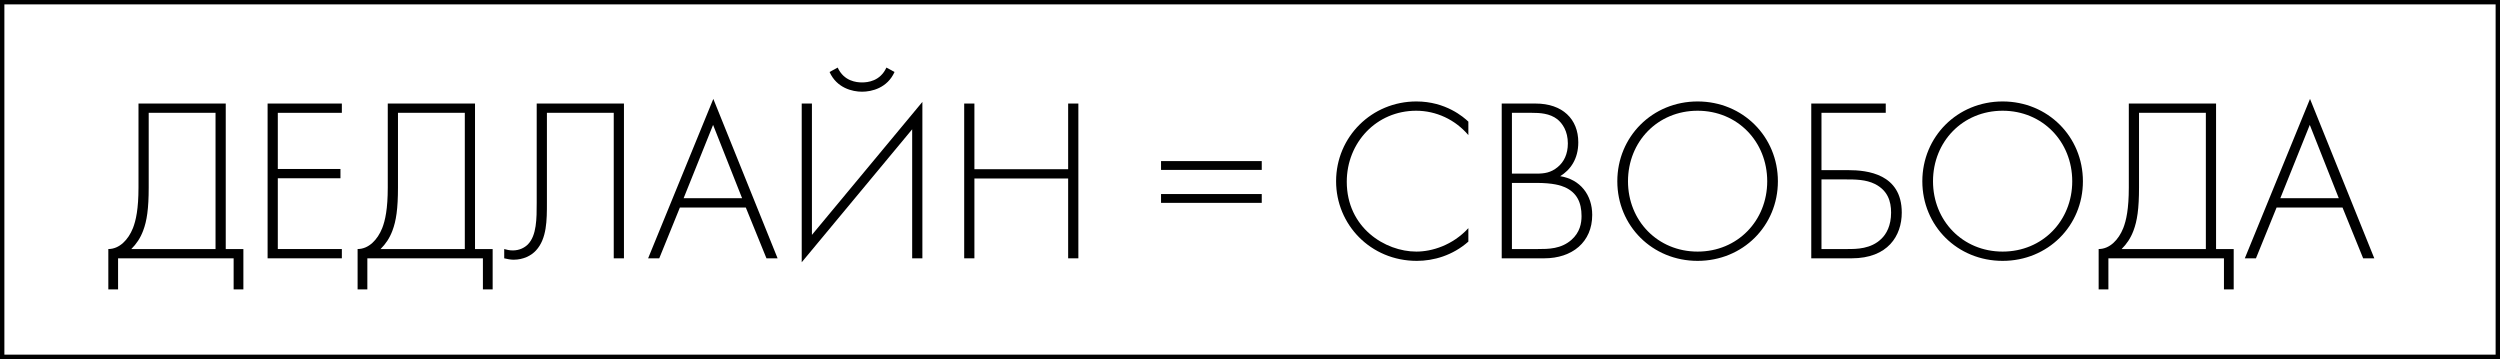
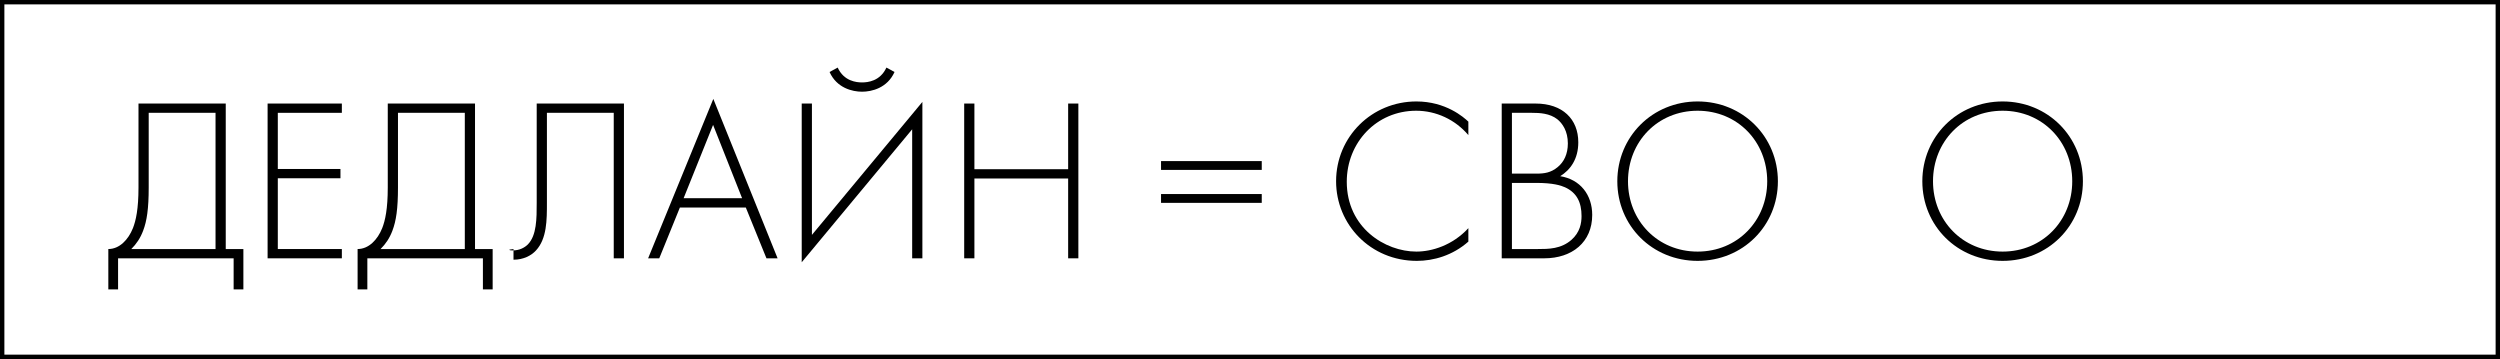
<svg xmlns="http://www.w3.org/2000/svg" width="571" height="82" viewBox="0 0 571 82" fill="none">
  <path fill-rule="evenodd" clip-rule="evenodd" d="M570 1H1V81H570V1ZM0 0V82H571V0H0Z" fill="black" />
  <path d="M31.632 23.649H51.56V56.88H55.588V66.102H53.362V59H26.968V66.102H24.742V56.88C27.286 56.88 29.3 54.76 30.36 52.11C31.049 50.361 31.632 47.711 31.632 42.835V23.649ZM33.964 25.769V42.835C33.964 47.711 33.54 50.467 32.692 52.693C32.056 54.389 31.155 55.714 29.989 56.88H49.228V25.769H33.964Z" fill="black" />
  <path d="M78.079 23.649V25.769H63.451V38.595H77.761V40.715H63.451V56.88H78.079V59H61.119V23.649H78.079Z" fill="black" />
  <path d="M88.566 23.649H108.494V56.88H112.522V66.102H110.296V59H83.902V66.102H81.676V56.88C84.22 56.88 86.234 54.76 87.294 52.11C87.983 50.361 88.566 47.711 88.566 42.835V23.649ZM90.898 25.769V42.835C90.898 47.711 90.474 50.467 89.626 52.693C88.99 54.389 88.089 55.714 86.923 56.88H106.162V25.769H90.898Z" fill="black" />
-   <path d="M122.583 23.649H142.511V59H140.179V25.769H124.915V46.333C124.915 50.255 124.915 54.495 122.424 57.198C121.364 58.364 119.562 59.318 117.283 59.318C116.647 59.318 115.799 59.159 115.163 59V56.88C115.693 57.039 116.382 57.198 117.124 57.198C118.714 57.198 119.88 56.509 120.569 55.82C122.583 53.753 122.583 49.937 122.583 46.333V23.649Z" fill="black" />
+   <path d="M122.583 23.649H142.511V59H140.179V25.769H124.915V46.333C124.915 50.255 124.915 54.495 122.424 57.198C121.364 58.364 119.562 59.318 117.283 59.318V56.88C115.693 57.039 116.382 57.198 117.124 57.198C118.714 57.198 119.88 56.509 120.569 55.82C122.583 53.753 122.583 49.937 122.583 46.333V23.649Z" fill="black" />
  <path d="M175.059 59L170.342 47.393H155.29L150.573 59H148.029L162.922 22.589L177.603 59H175.059ZM156.138 45.273H169.494L162.869 28.525L156.138 45.273Z" fill="black" />
  <path d="M208.34 59V29.532L183.112 59.901V23.649H185.444V53.647L210.672 23.278V59H208.34ZM189.472 16.441L191.327 15.434C192.758 18.561 195.62 18.826 196.892 18.826C198.164 18.826 201.026 18.561 202.457 15.434L204.312 16.441C202.669 20.098 199.118 20.946 196.892 20.946C194.666 20.946 191.115 20.098 189.472 16.441Z" fill="black" />
  <path d="M222.554 23.649V38.648H243.966V23.649H246.298V59H243.966V40.768H222.554V59H220.222V23.649H222.554Z" fill="black" />
  <path d="M265.181 38.807V36.793H288.183V38.807H265.181ZM265.181 46.333V44.319H288.183V46.333H265.181Z" fill="black" />
  <path d="M335.374 27.783V30.857C332.353 27.306 328.007 25.292 323.449 25.292C314.386 25.292 307.602 32.553 307.602 41.51C307.602 52.004 316.347 57.463 323.502 57.463C327.053 57.463 331.77 56.032 335.374 52.11V55.184C331.77 58.364 327.424 59.583 323.608 59.583C313.008 59.583 305.164 51.262 305.164 41.404C305.164 31.228 313.326 23.172 323.502 23.172C330.233 23.172 334.314 26.776 335.374 27.783Z" fill="black" />
  <path d="M342.992 59V23.649H350.73C356.878 23.649 360.482 27.2 360.482 32.5C360.482 36.316 358.68 38.807 356.348 40.238C360.959 40.98 363.662 44.531 363.662 49.089C363.662 55.29 359.104 59 352.691 59H342.992ZM345.324 25.769V39.655H350.942C352.744 39.655 354.228 39.443 355.765 38.171C357.196 37.005 358.097 35.203 358.097 32.765C358.097 29.956 356.878 28.207 355.712 27.253C353.963 25.875 351.684 25.769 349.829 25.769H345.324ZM345.324 41.775V56.88H351.26C353.645 56.88 356.56 56.88 358.945 54.76C360.853 53.064 361.224 50.997 361.224 49.354C361.224 46.174 360.111 44.001 357.461 42.782C356.507 42.358 354.758 41.775 350.836 41.775H345.324Z" fill="black" />
  <path d="M387.733 23.172C398.068 23.172 406.071 31.228 406.071 41.404C406.071 51.58 398.068 59.583 387.733 59.583C377.398 59.583 369.395 51.58 369.395 41.404C369.395 31.228 377.398 23.172 387.733 23.172ZM387.733 57.463C396.849 57.463 403.633 50.414 403.633 41.404C403.633 32.341 396.849 25.292 387.733 25.292C378.617 25.292 371.833 32.341 371.833 41.404C371.833 50.414 378.617 57.463 387.733 57.463Z" fill="black" />
-   <path d="M413.693 59V23.649H430.706V25.769H416.025V38.86H422.173C426.466 38.86 434.363 39.708 434.363 48.559C434.363 53.859 431.183 59 422.915 59H413.693ZM416.025 40.98V56.88H421.961C424.028 56.88 427.314 56.88 429.699 54.548C430.865 53.435 431.925 51.527 431.925 48.559C431.925 45.909 431.13 43.524 428.268 42.04C426.148 40.98 423.71 40.98 421.537 40.98H416.025Z" fill="black" />
  <path d="M457.399 23.172C467.734 23.172 475.737 31.228 475.737 41.404C475.737 51.58 467.734 59.583 457.399 59.583C447.064 59.583 439.061 51.58 439.061 41.404C439.061 31.228 447.064 23.172 457.399 23.172ZM457.399 57.463C466.515 57.463 473.299 50.414 473.299 41.404C473.299 32.341 466.515 25.292 457.399 25.292C448.283 25.292 441.499 32.341 441.499 41.404C441.499 50.414 448.283 57.463 457.399 57.463Z" fill="black" />
-   <path d="M486.221 23.649H506.149V56.88H510.177V66.102H507.951V59H481.557V66.102H479.331V56.88C481.875 56.88 483.889 54.76 484.949 52.11C485.638 50.361 486.221 47.711 486.221 42.835V23.649ZM488.553 25.769V42.835C488.553 47.711 488.129 50.467 487.281 52.693C486.645 54.389 485.744 55.714 484.578 56.88H503.817V25.769H488.553Z" fill="black" />
-   <path d="M539.745 59L535.028 47.393H519.976L515.259 59H512.715L527.608 22.589L542.289 59H539.745ZM520.824 45.273H534.18L527.555 28.525L520.824 45.273Z" fill="black" />
</svg>